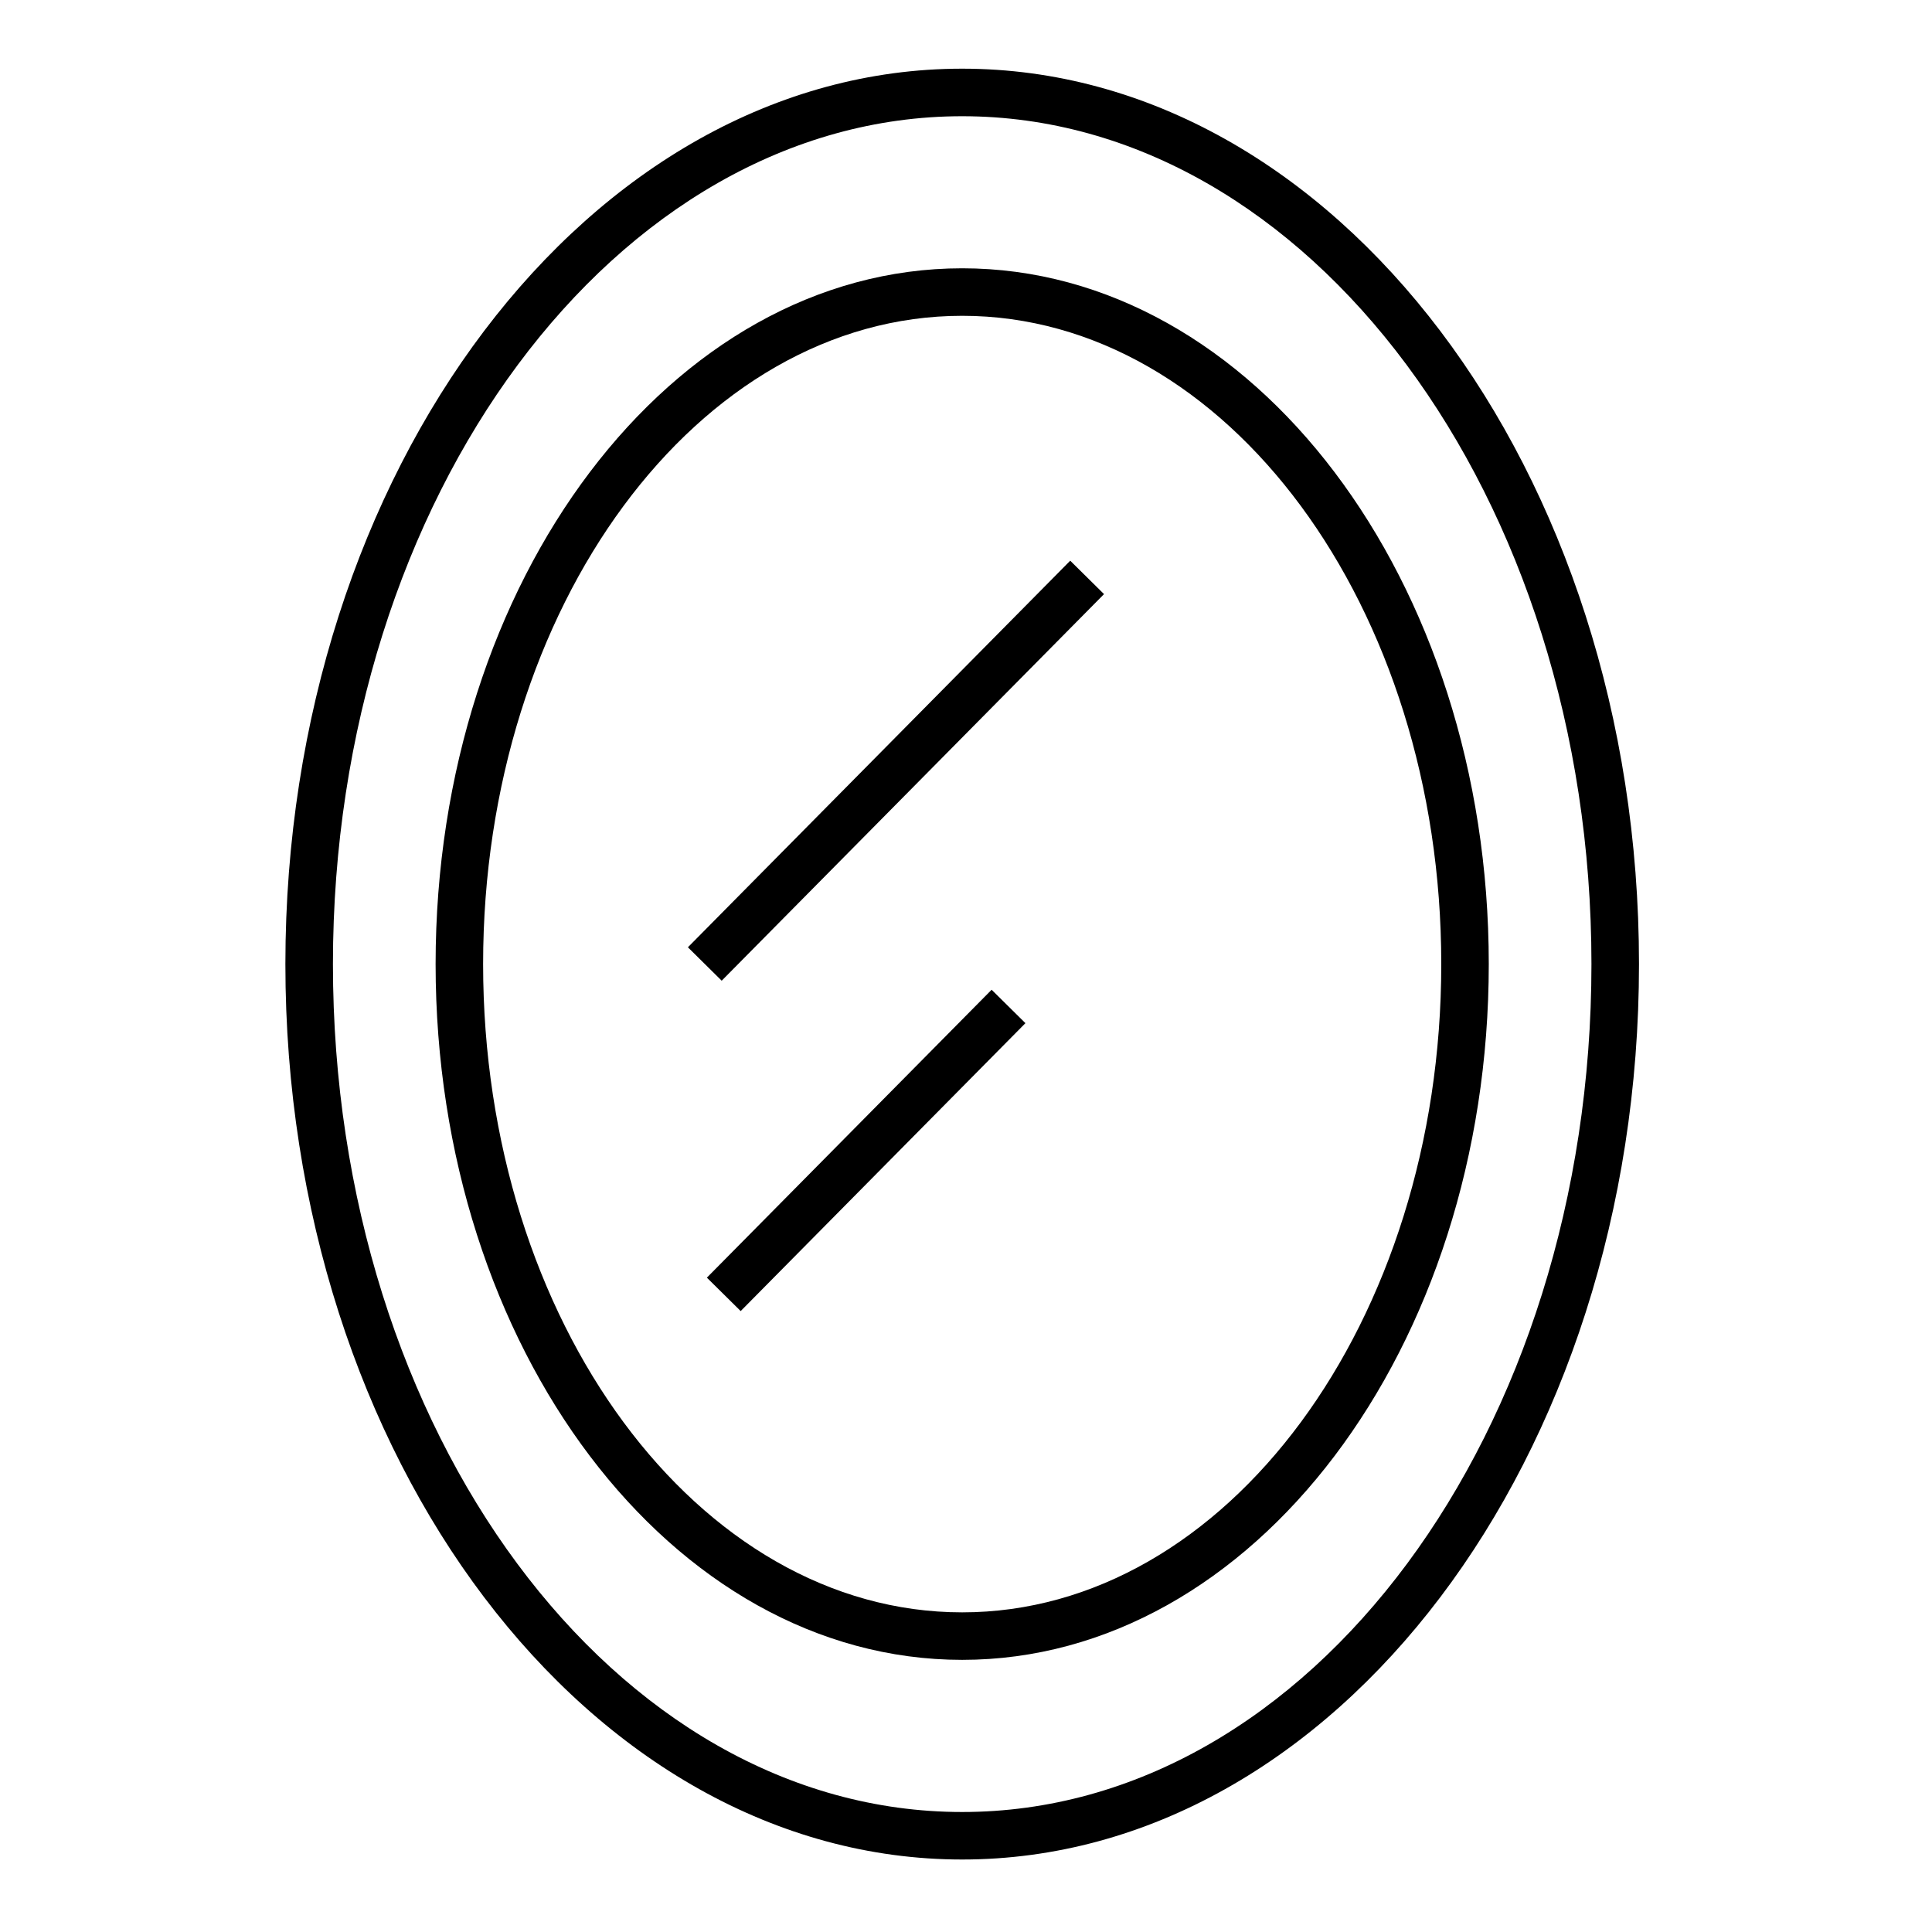
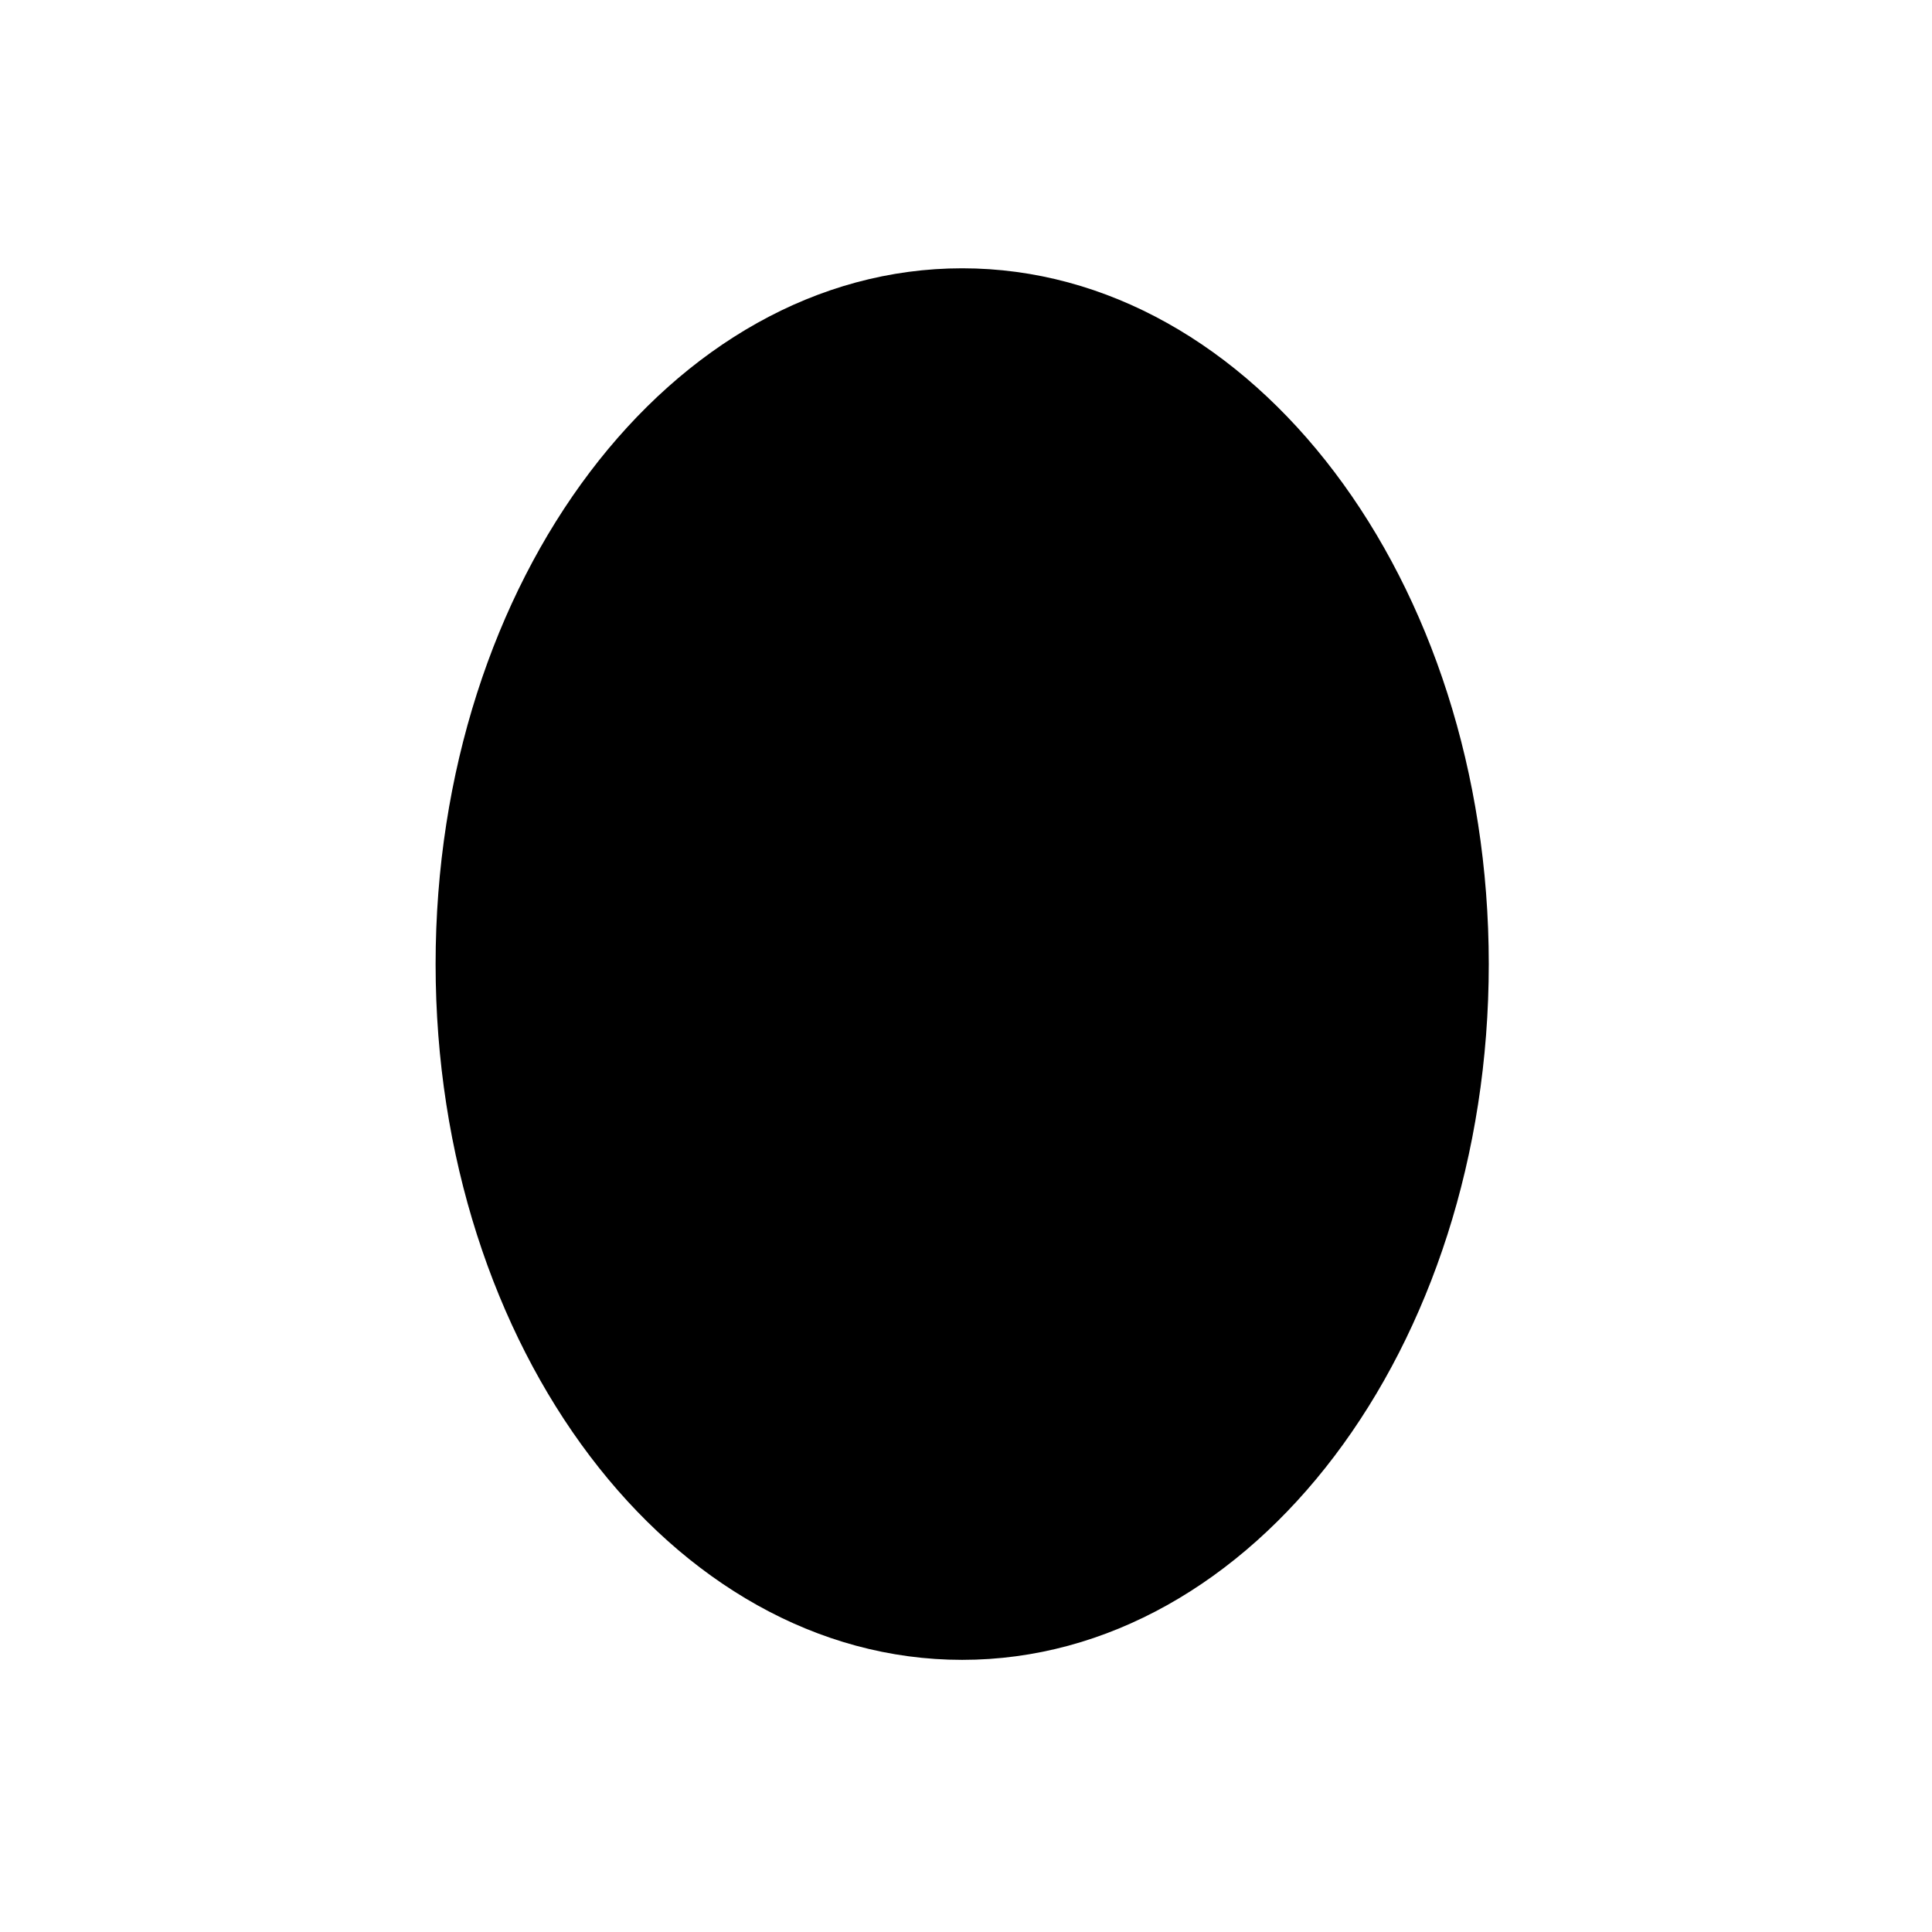
<svg xmlns="http://www.w3.org/2000/svg" fill="#000000" width="800px" height="800px" version="1.1" viewBox="144 144 512 512">
  <g>
-     <path d="m398.99 162.2c-98.746 0-179.36 106.3-179.36 237.29-0.004 130.99 80.609 237.3 179.36 237.3 98.746 0 179.36-106.3 179.36-237.29 0-130.99-80.609-237.3-179.36-237.3zm0 462c-92.195 0-166.76-100.76-166.76-224.7s75.066-224.7 166.76-224.7c91.691 0 166.76 100.76 166.76 224.7-0.004 123.94-74.566 224.7-166.76 224.7z" />
-     <path d="m398.99 215.1c-77.082 0-139.55 82.625-139.55 184.39 0 101.77 62.473 184.39 139.55 184.39 77.082 0 139.55-82.625 139.55-184.39 0-101.77-62.473-184.39-139.55-184.39zm0 356.19c-70.031 0-126.96-77.082-126.96-171.8 0-94.715 56.93-171.8 126.96-171.8 70.027 0.004 126.96 77.086 126.96 171.8 0 94.715-56.93 171.8-126.96 171.8z" />
+     <path d="m398.99 215.1c-77.082 0-139.55 82.625-139.55 184.39 0 101.77 62.473 184.39 139.55 184.39 77.082 0 139.55-82.625 139.55-184.39 0-101.77-62.473-184.39-139.55-184.39zm0 356.19z" />
    <path d="m326.3 395.04 101.32-102.45 8.957 8.855-101.32 102.45z" />
-     <path d="m331.33 482.59 75.461-76.297 8.957 8.855-75.461 76.297z" />
  </g>
</svg>